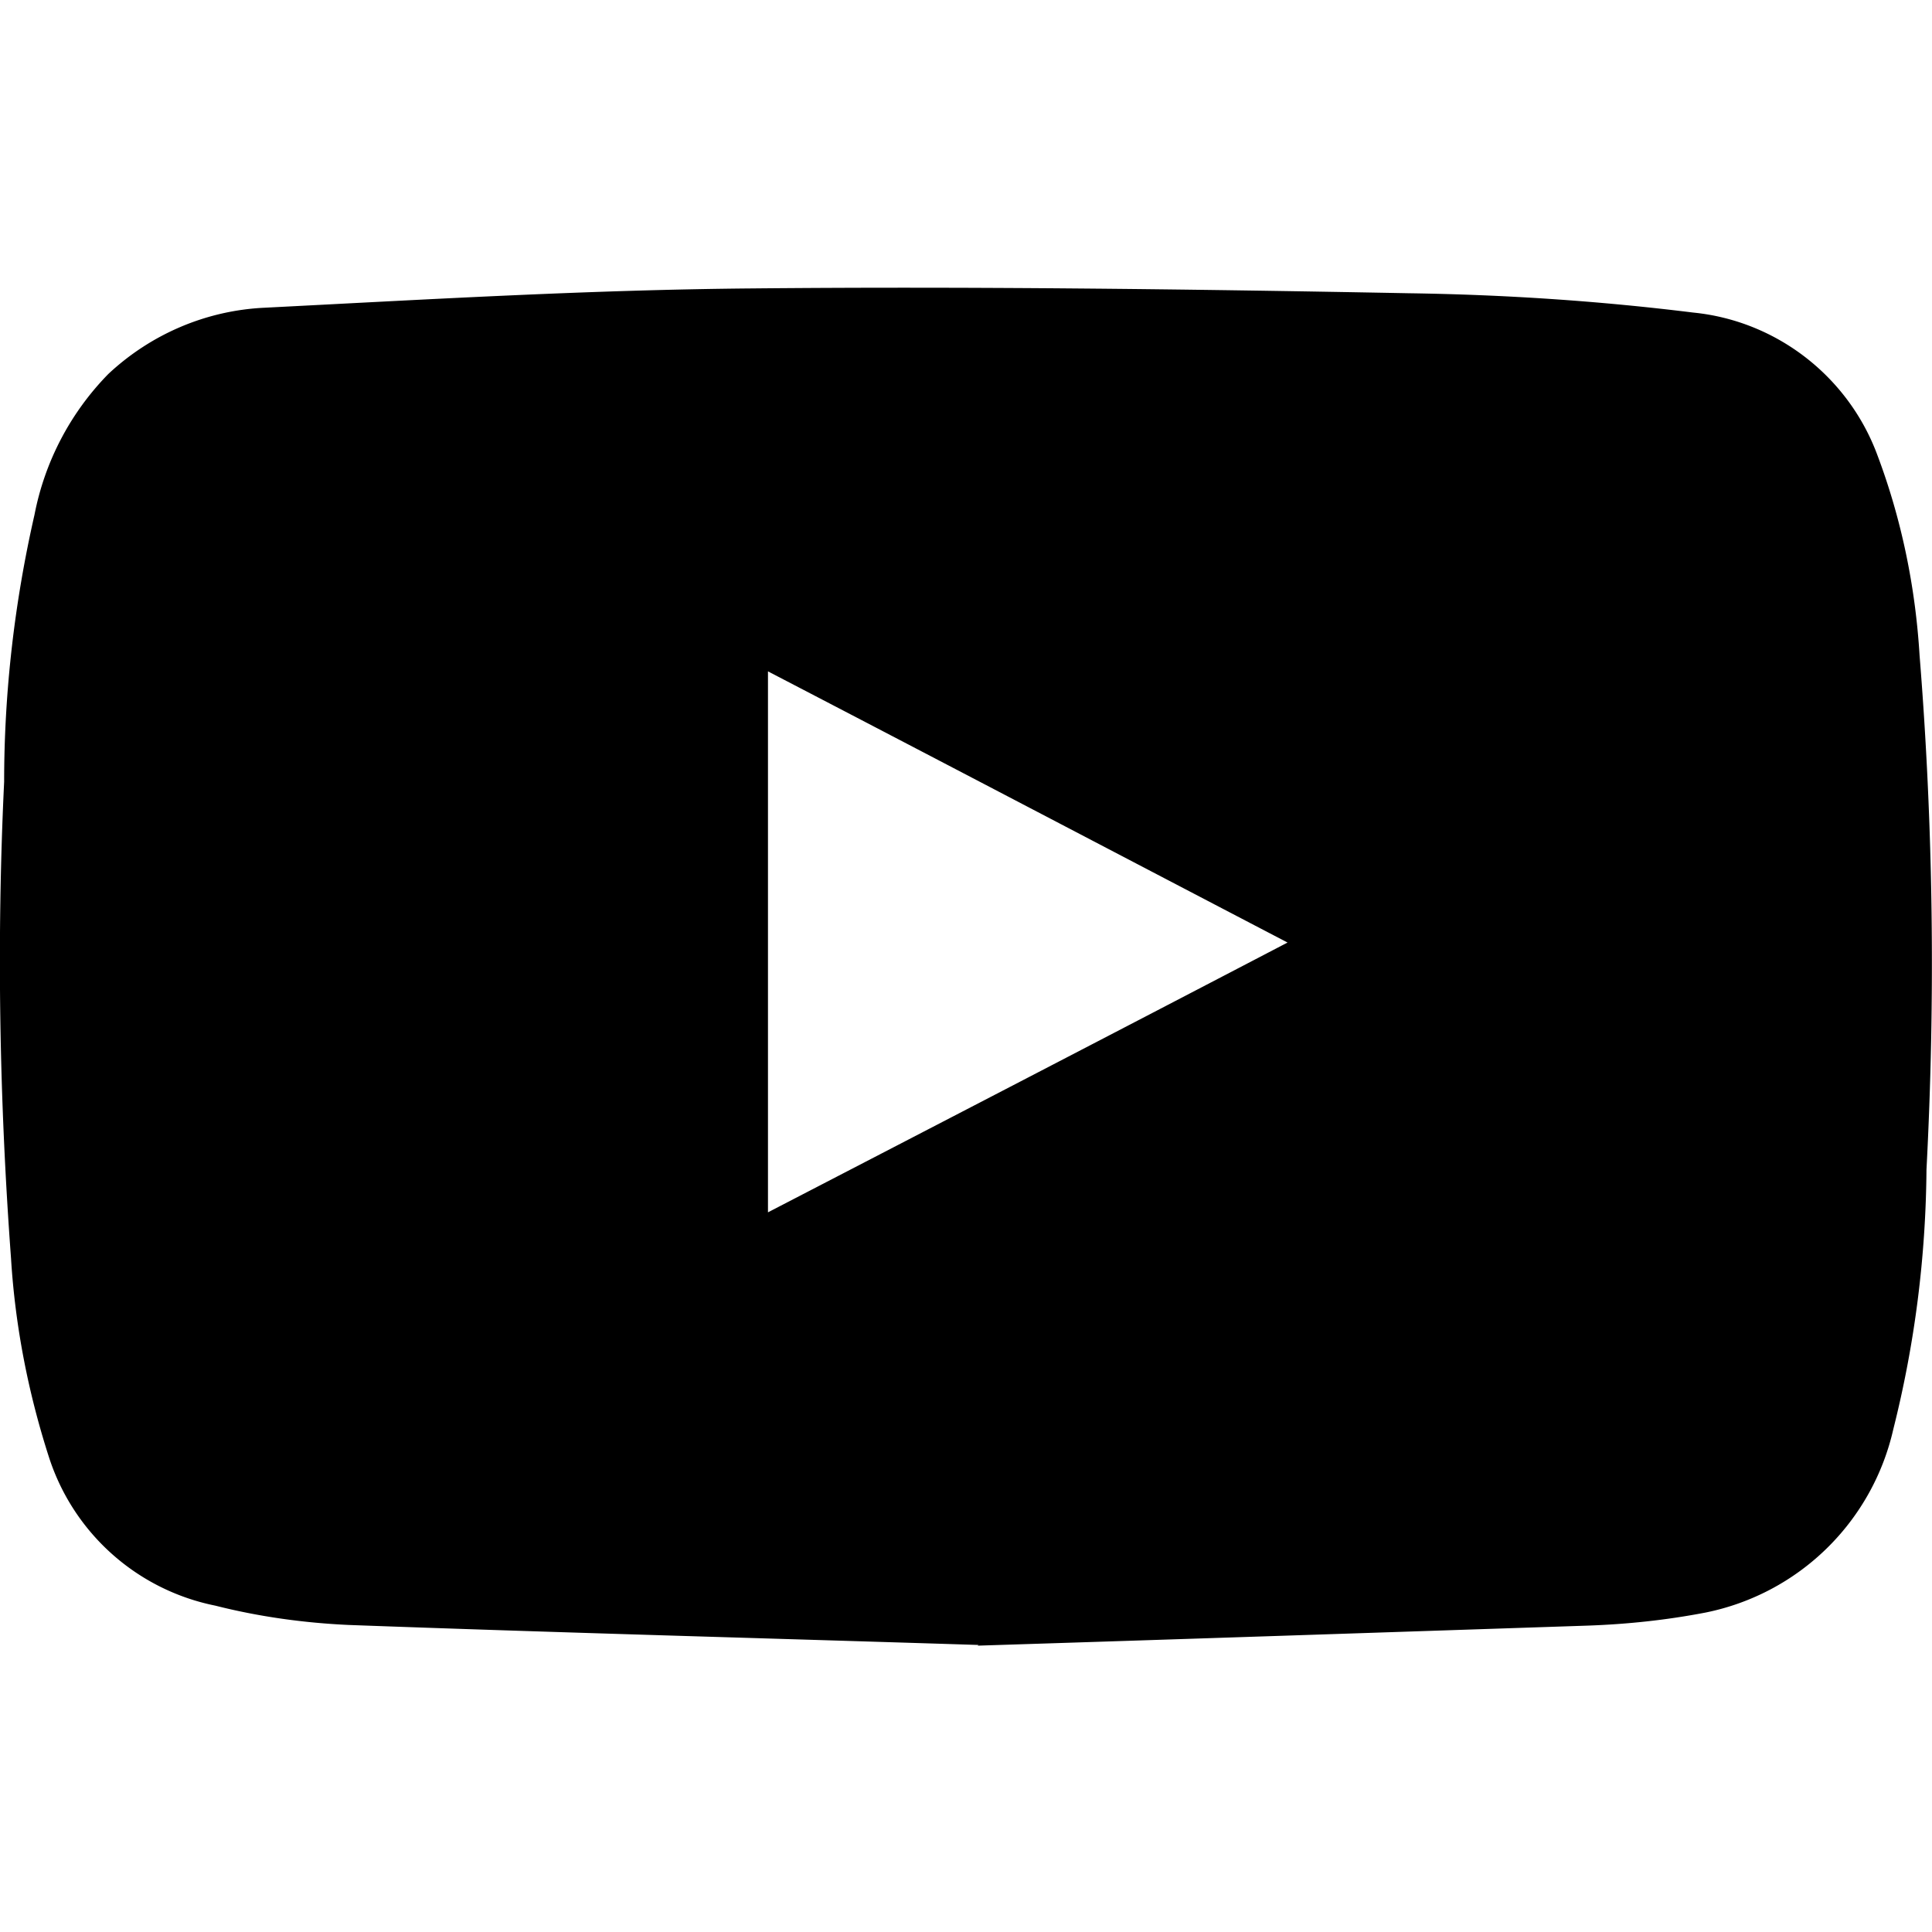
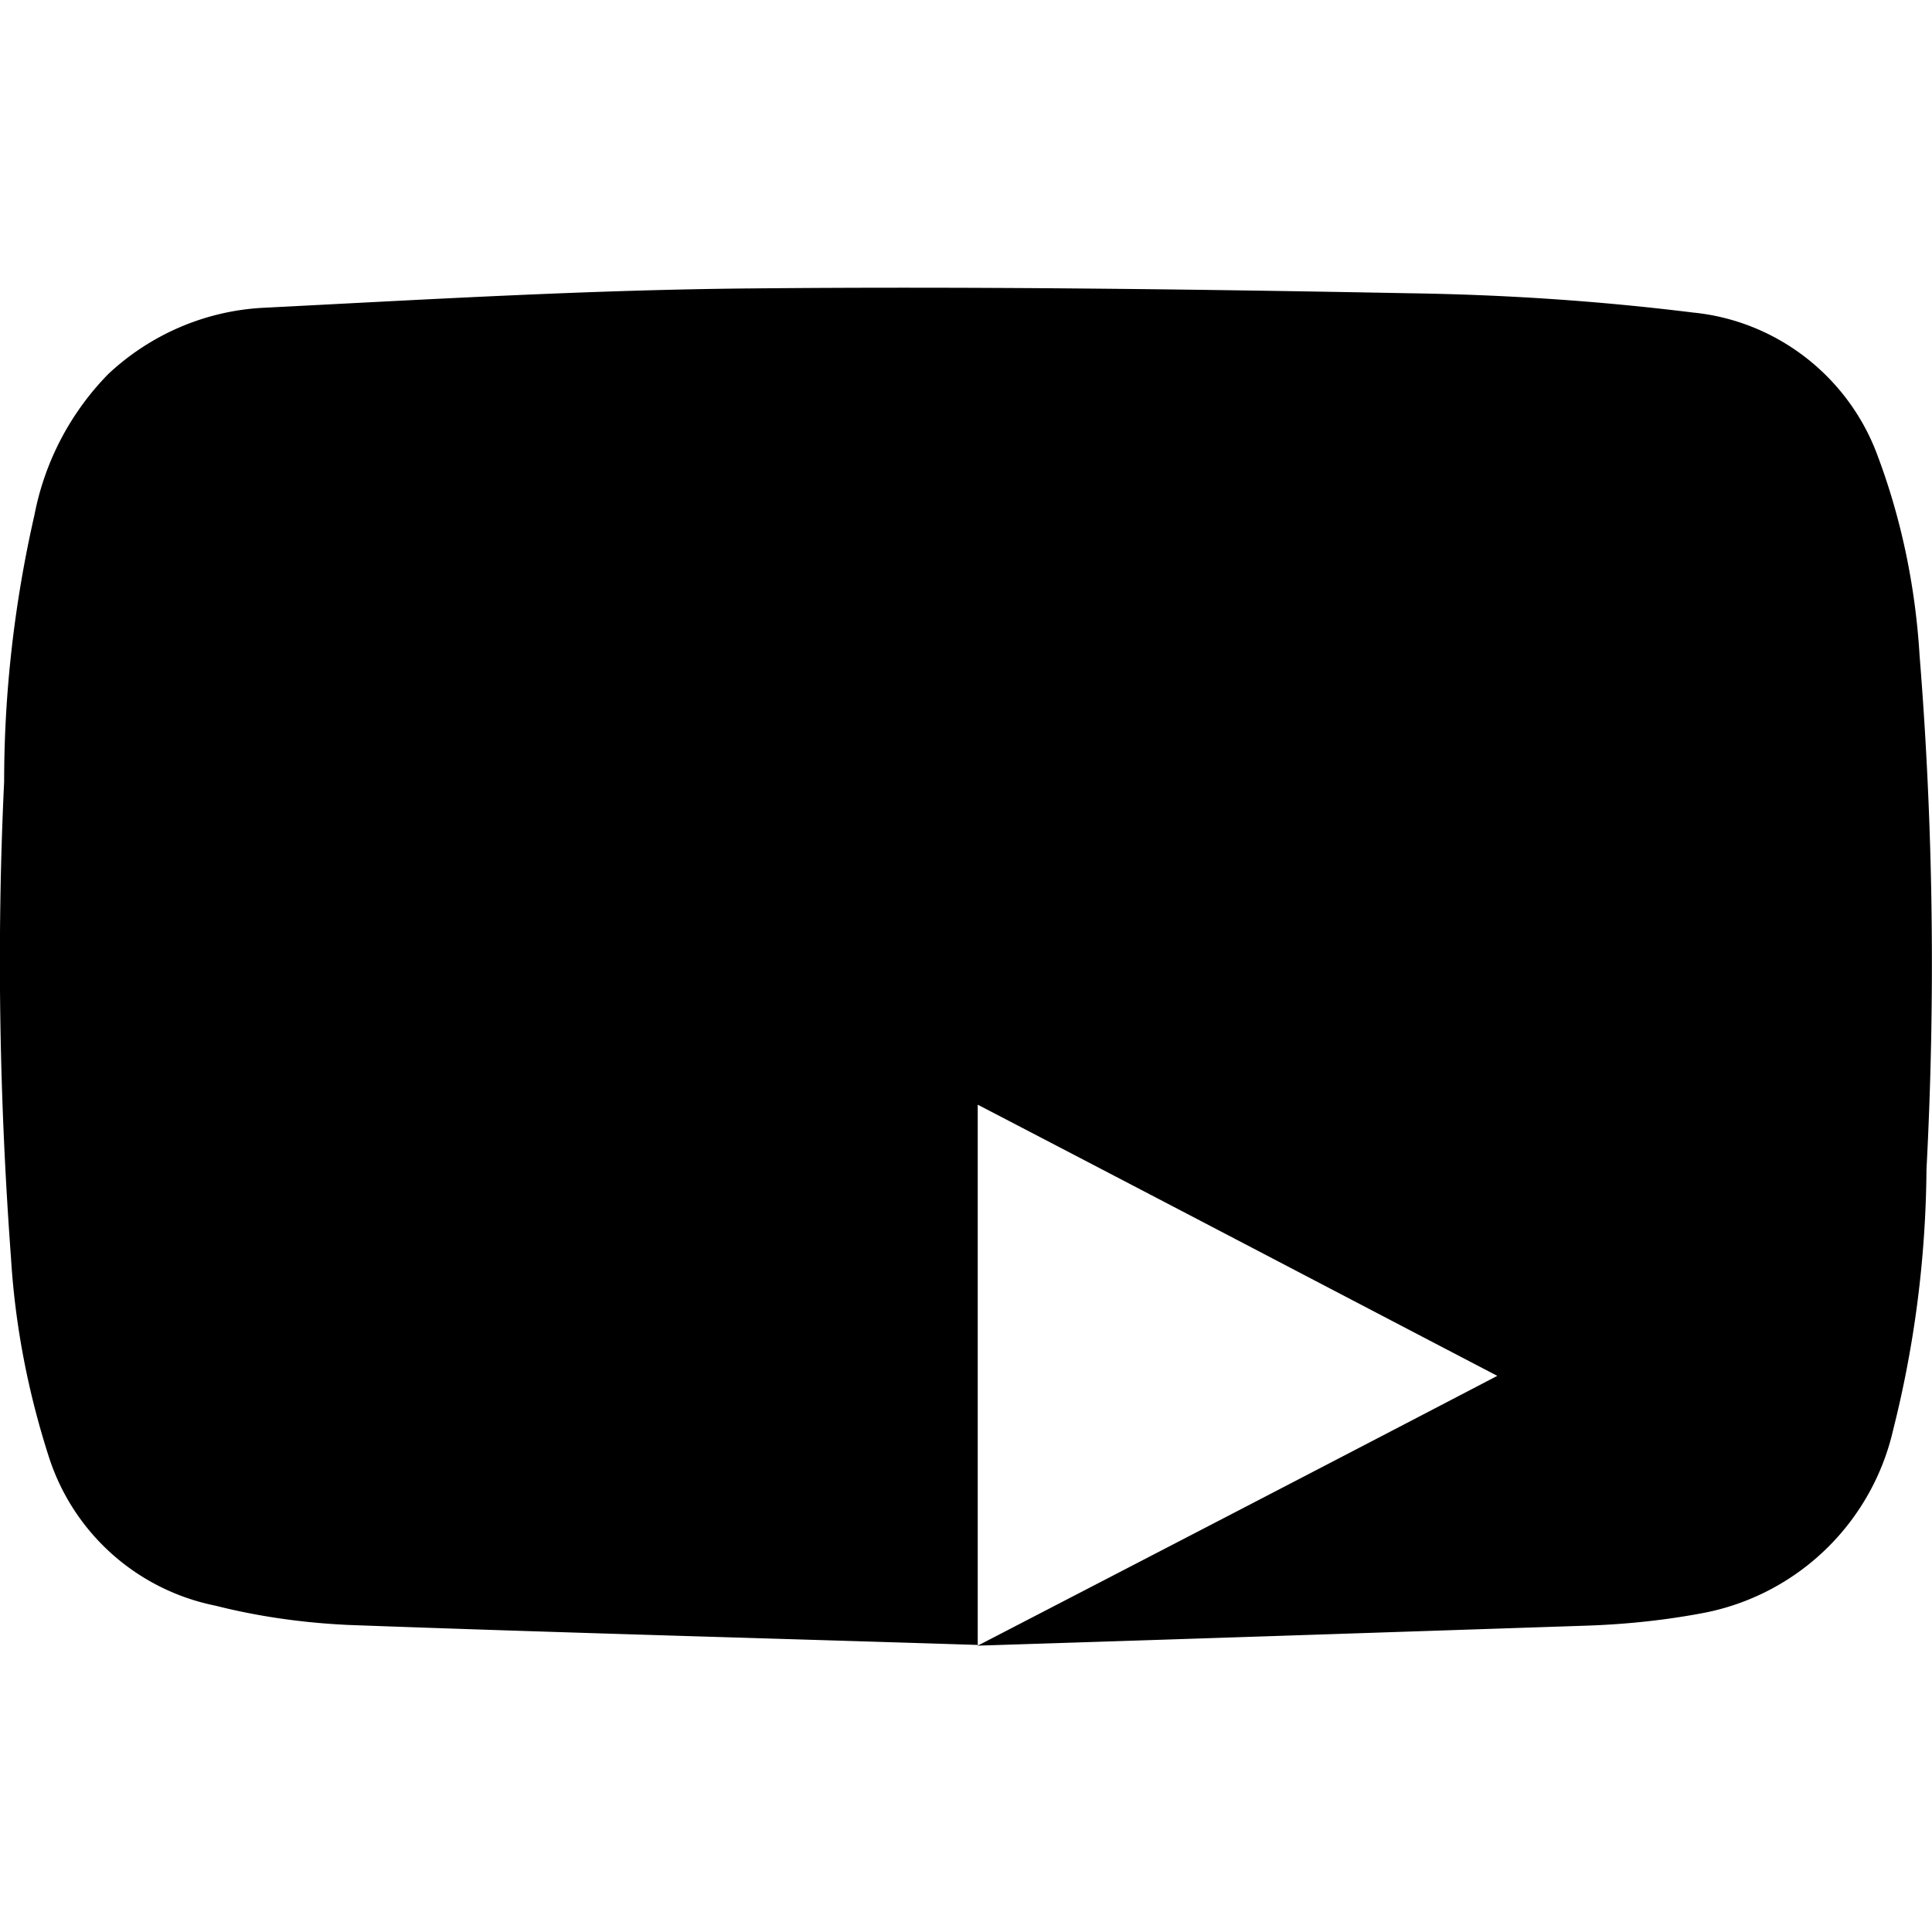
<svg xmlns="http://www.w3.org/2000/svg" viewBox="0 0 28 28">
-   <path d="M14.18 23.84c-3.15-.1-6.14-.18-9.13-.29-.65-.03-1.3-.12-1.93-.28a3.195 3.195 0 01-2.41-2.15c-.3-.93-.49-1.9-.55-2.88-.17-2.3-.21-4.61-.1-6.91 0-1.3.15-2.6.44-3.87a4 4 0 011.07-2.04c.62-.58 1.42-.92 2.26-.96 2.36-.12 4.71-.26 7.07-.28 3.17-.03 6.35.01 9.52.07 1.38.02 2.75.11 4.12.28 1.21.12 2.25.93 2.67 2.07.35.93.55 1.91.61 2.9.2 2.48.23 4.97.1 7.45-.01 1.27-.17 2.53-.48 3.76a3.5 3.5 0 01-2.72 2.66c-.57.11-1.14.17-1.72.19-3 .1-5.99.2-8.83.29m-3.04-6.28c2.51-1.3 5-2.59 7.53-3.91-2.53-1.32-5.01-2.62-7.53-3.93v7.84" />
+   <path d="M14.18 23.84c-3.15-.1-6.14-.18-9.13-.29-.65-.03-1.3-.12-1.93-.28a3.195 3.195 0 01-2.41-2.15c-.3-.93-.49-1.9-.55-2.88-.17-2.3-.21-4.61-.1-6.91 0-1.3.15-2.6.44-3.87a4 4 0 011.07-2.04c.62-.58 1.42-.92 2.26-.96 2.36-.12 4.71-.26 7.07-.28 3.17-.03 6.35.01 9.52.07 1.38.02 2.75.11 4.12.28 1.21.12 2.25.93 2.67 2.07.35.93.55 1.91.61 2.9.2 2.48.23 4.97.1 7.45-.01 1.27-.17 2.53-.48 3.76a3.5 3.5 0 01-2.72 2.66c-.57.11-1.14.17-1.72.19-3 .1-5.99.2-8.83.29c2.51-1.3 5-2.59 7.53-3.91-2.53-1.32-5.01-2.62-7.53-3.93v7.84" />
</svg>